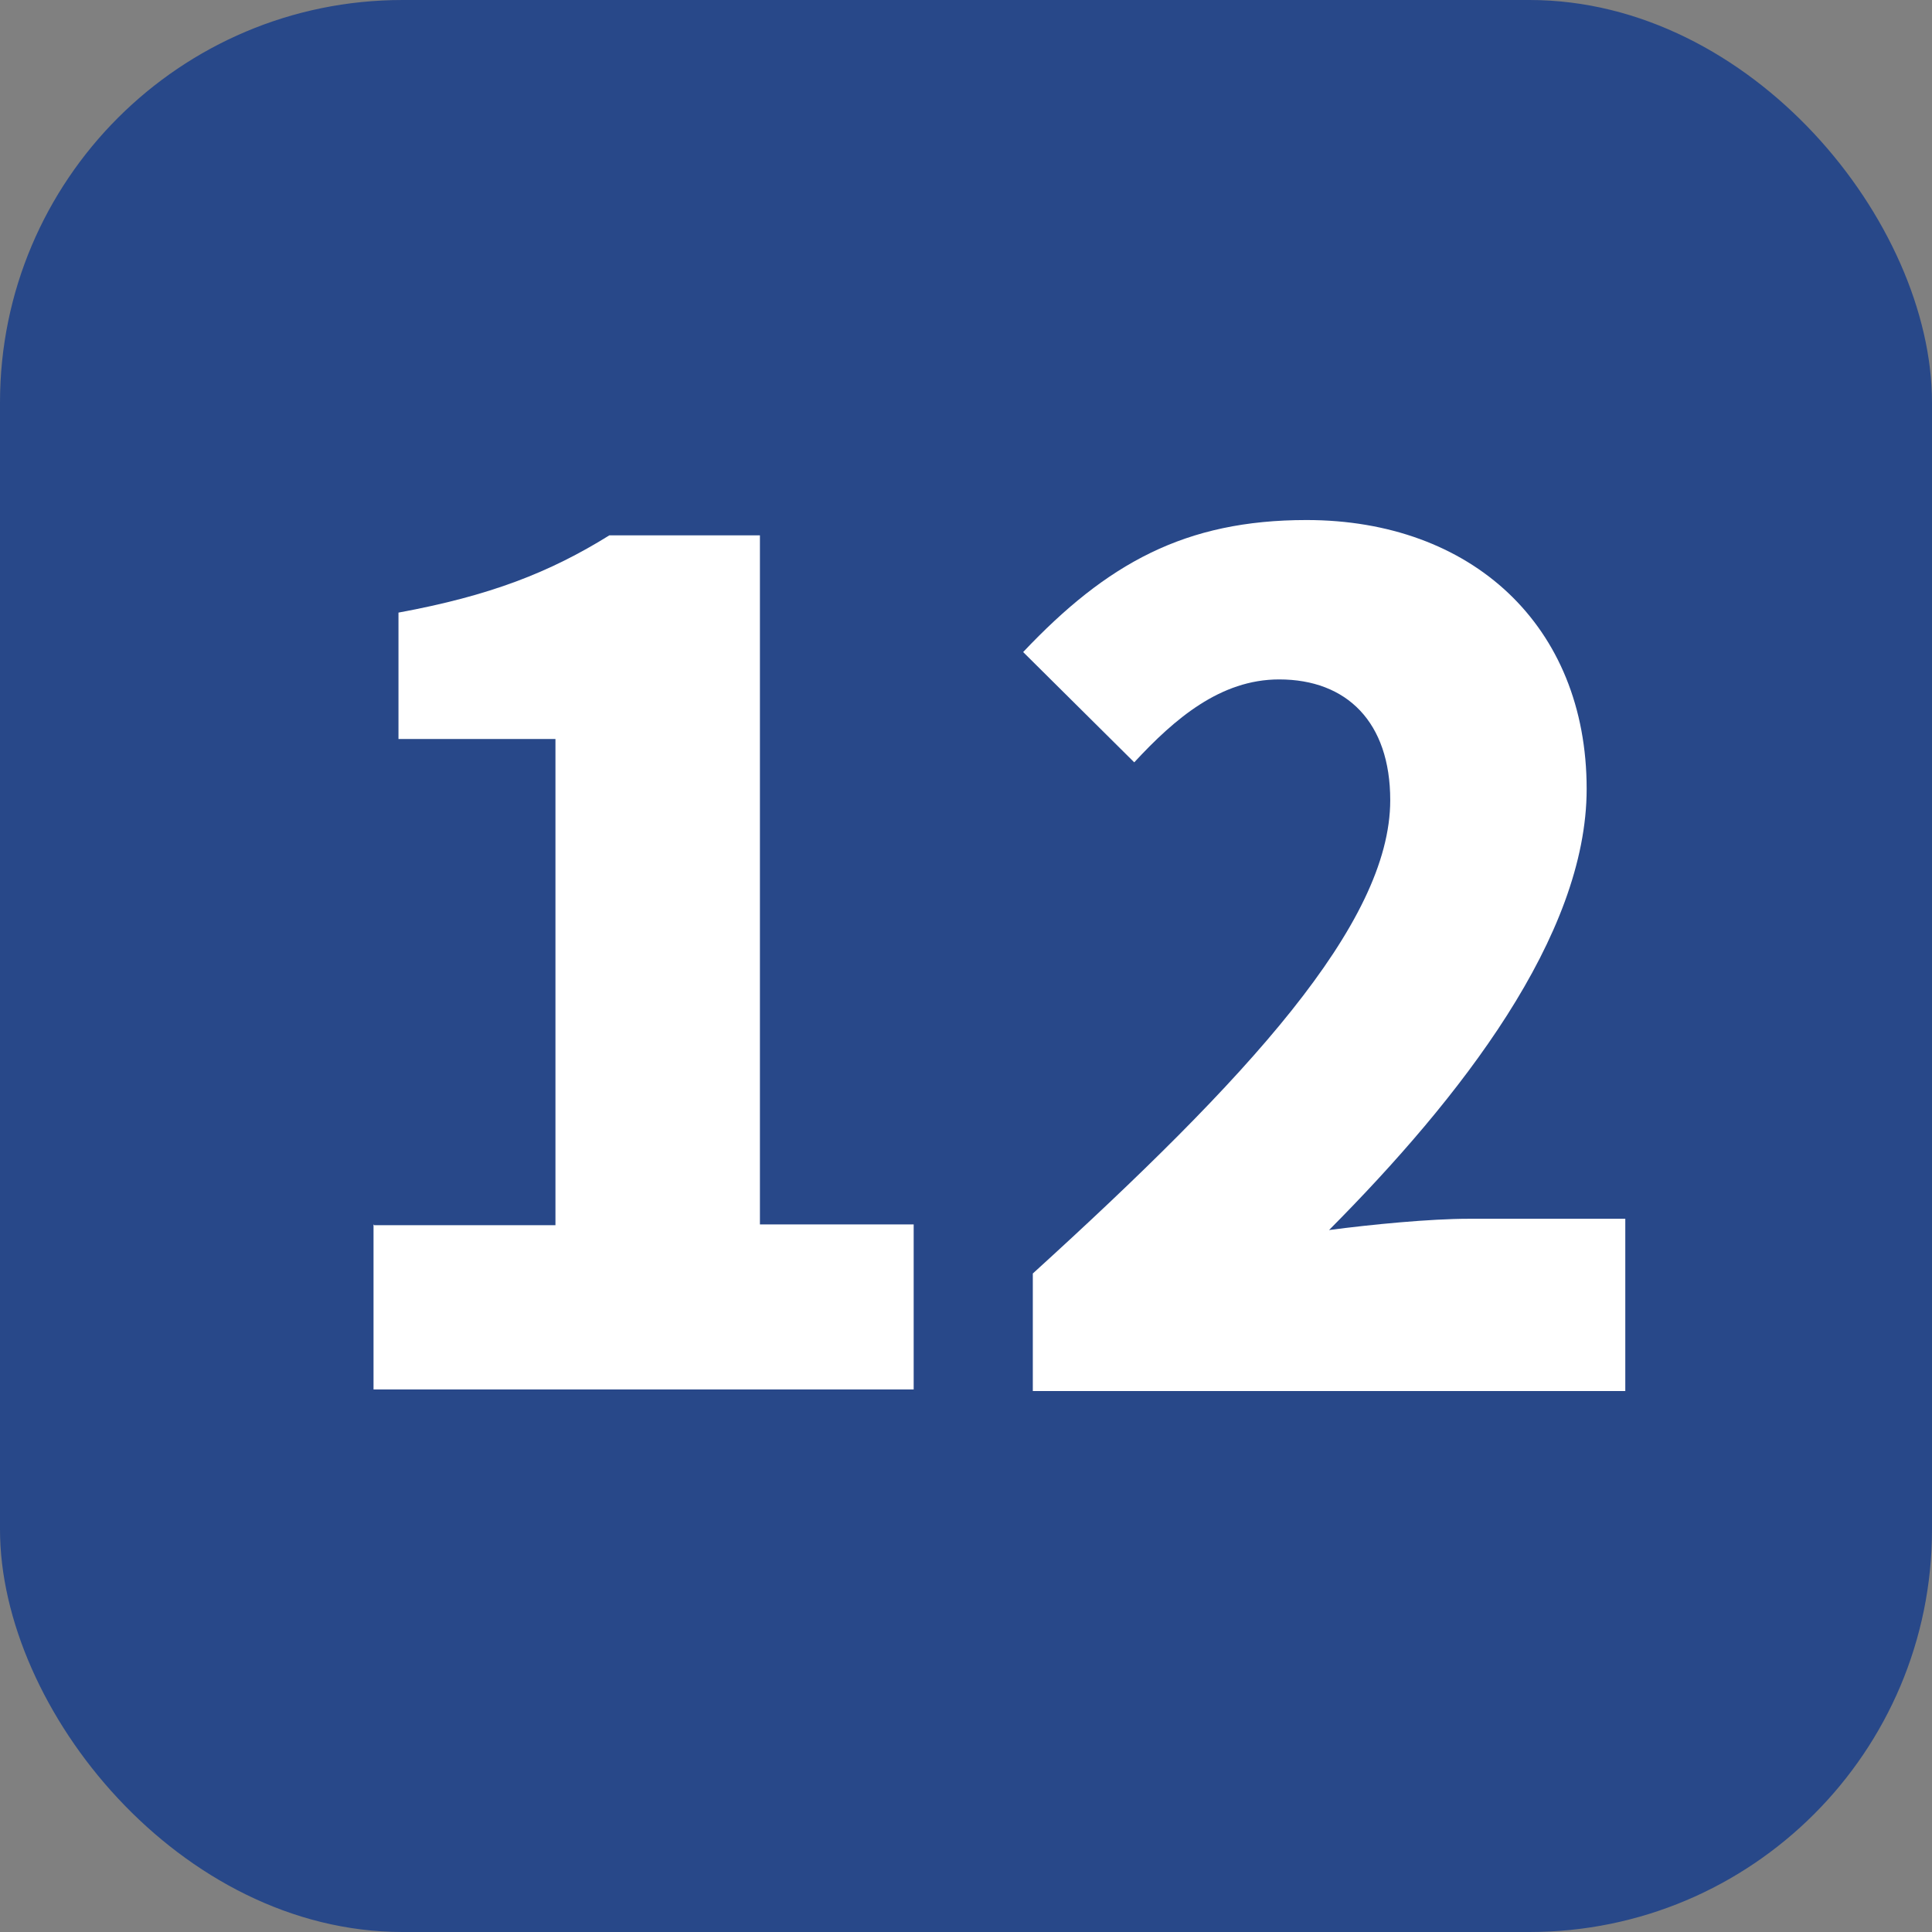
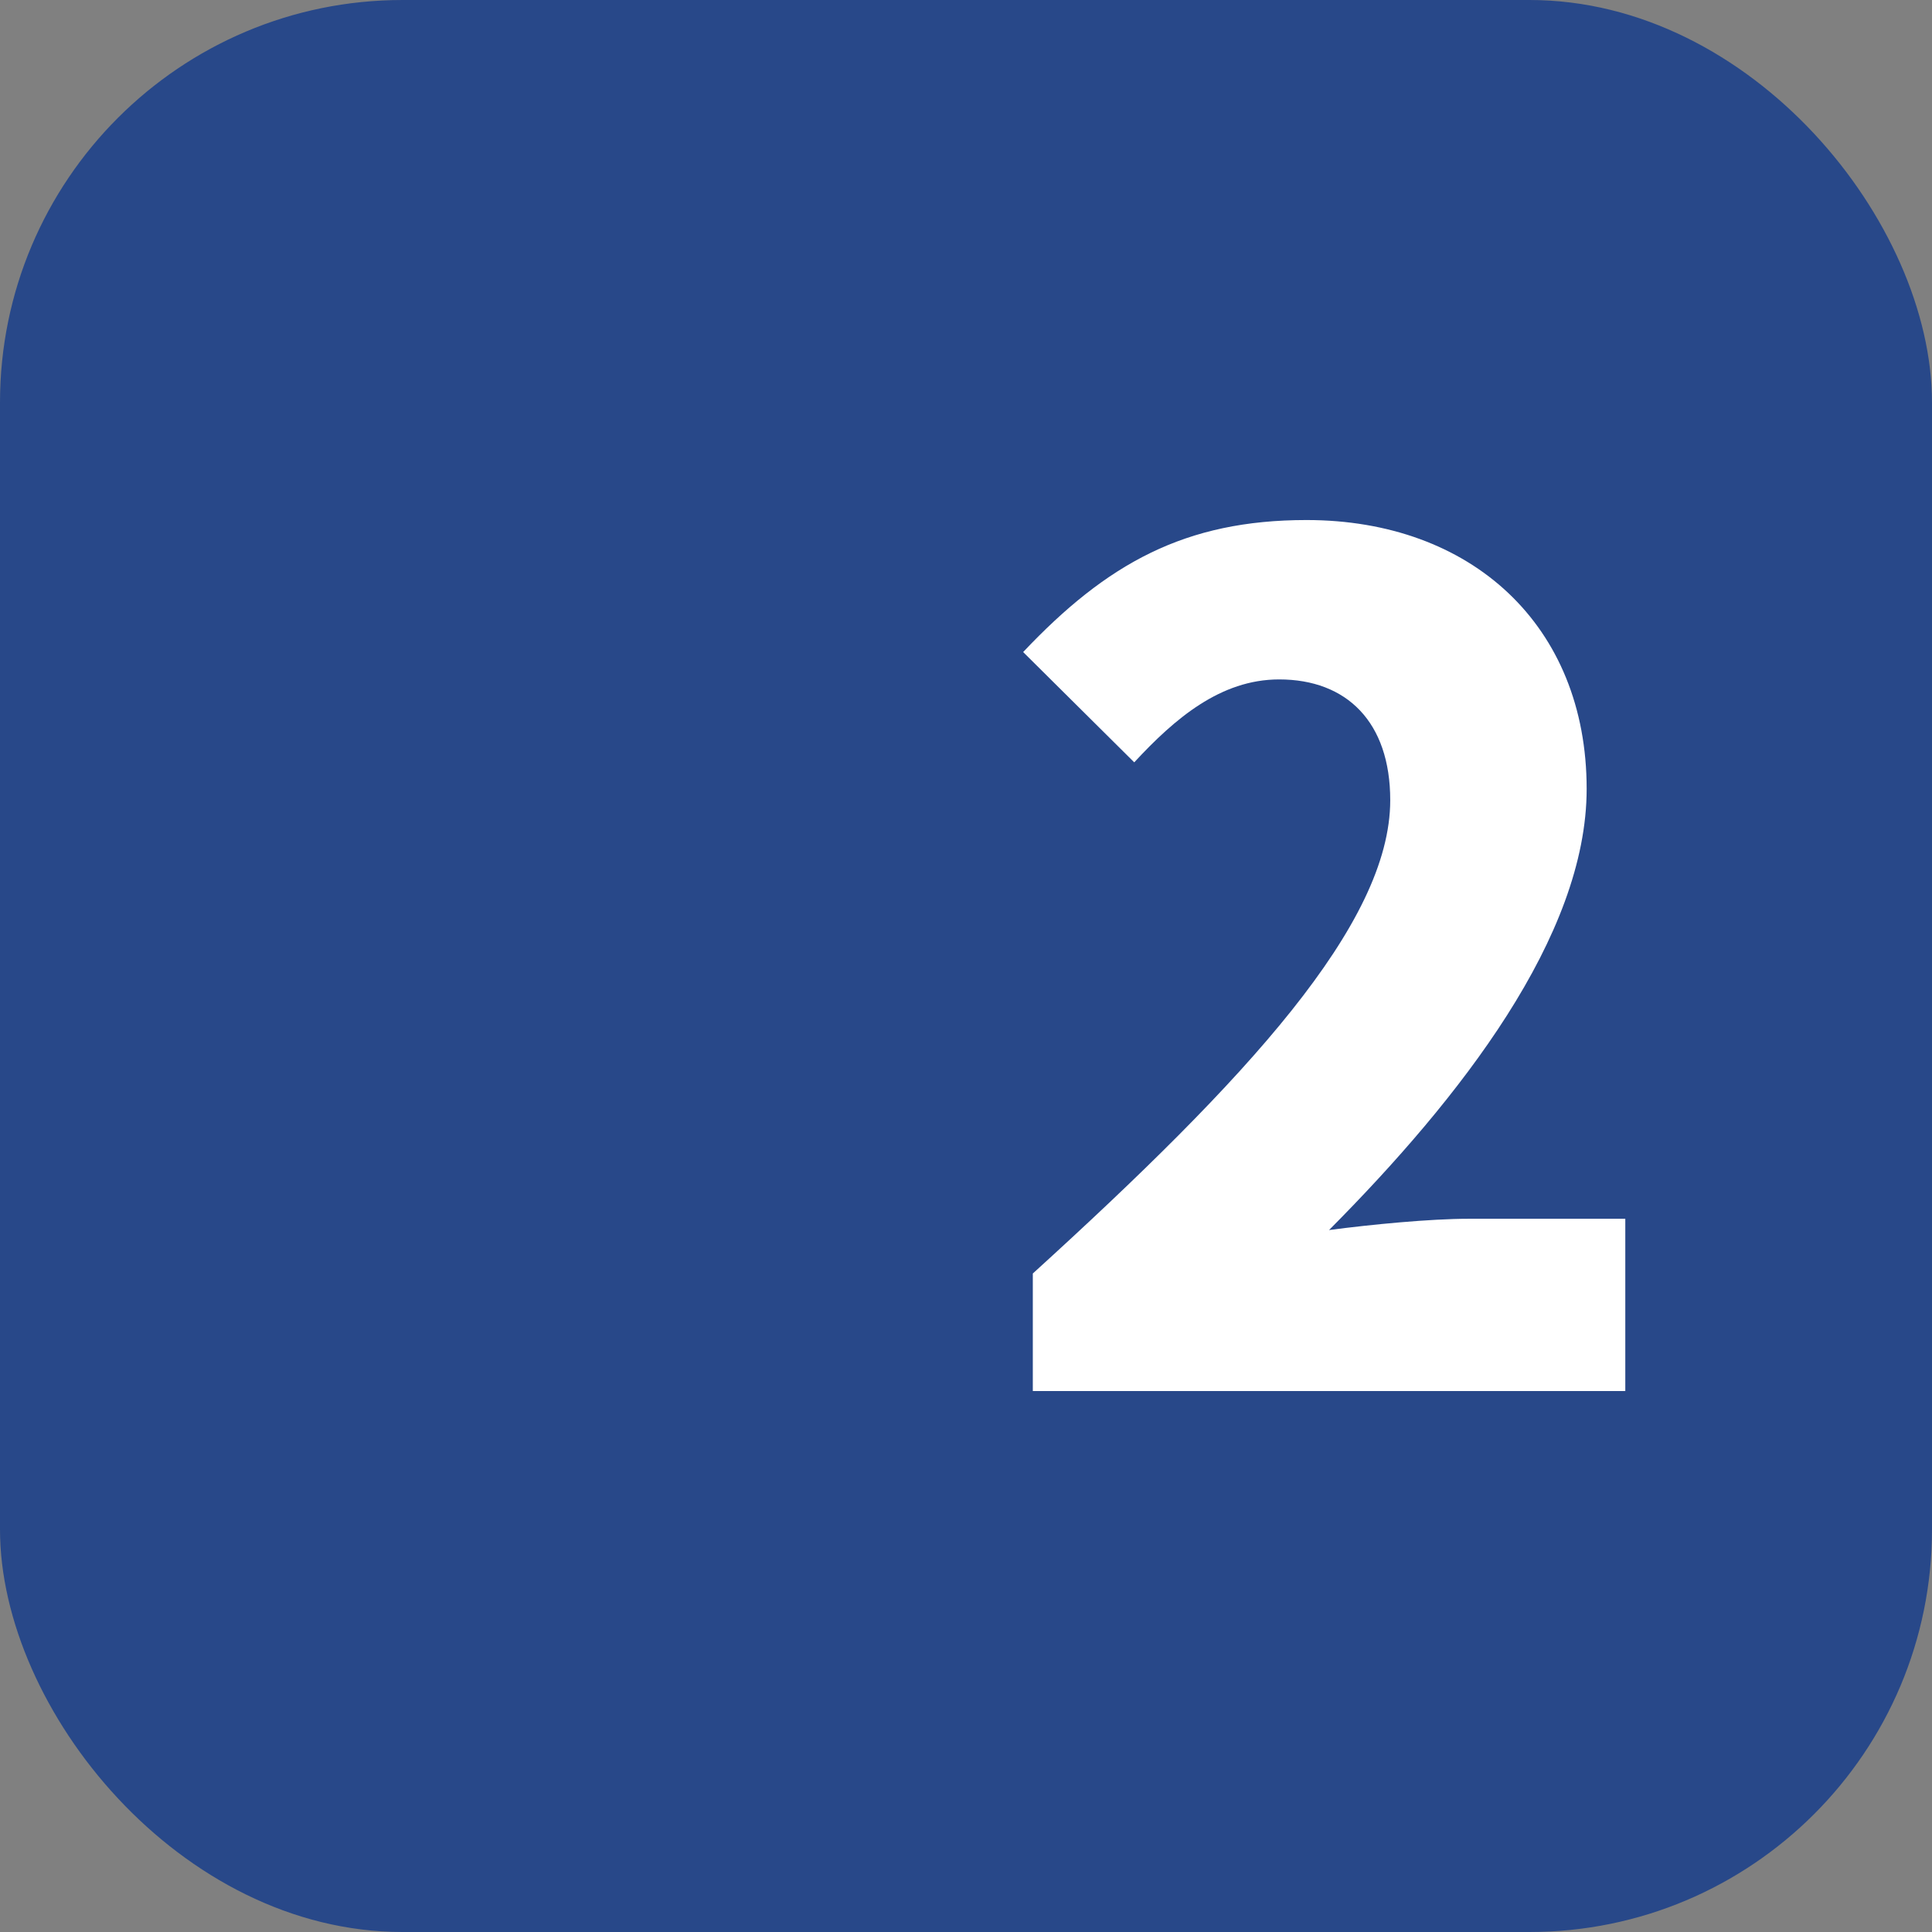
<svg xmlns="http://www.w3.org/2000/svg" id="_レイヤー_2" width="24" height="24" viewBox="0 0 24 24">
  <rect x="0" y="0" width="24" height="24" fill="#808080" stroke="none" />
  <g id="_コンテンツ">
    <rect x="0" width="24" height="24" rx="5" ry="5" fill="#284889" stroke-width="0" />
-     <path d="m4.65,15.22h2.25v-6.04h-1.95v-1.57c1.14-.21,1.88-.5,2.62-.96h1.87v8.56h1.91v2.05h-6.71v-2.05Z" fill="#fff" stroke-width="0" />
-     <path d="m12.83,15.82c2.65-2.41,4.44-4.34,4.44-5.88,0-.97-.54-1.5-1.38-1.5-.73,0-1.3.49-1.8,1.03l-1.38-1.37c1.04-1.1,2.01-1.64,3.52-1.64,2.05,0,3.48,1.31,3.48,3.34,0,1.83-1.57,3.84-3.2,5.48.53-.07,1.26-.14,1.73-.14h1.95v2.14h-7.36v-1.46Z" fill="#fff" stroke-width="0" />
+     <path d="m12.83,15.82c2.65-2.41,4.44-4.34,4.44-5.88,0-.97-.54-1.5-1.38-1.5-.73,0-1.3.49-1.8,1.03l-1.38-1.37c1.04-1.1,2.01-1.64,3.52-1.64,2.05,0,3.48,1.31,3.48,3.34,0,1.83-1.57,3.84-3.2,5.48.53-.07,1.26-.14,1.73-.14h1.95v2.14h-7.36Z" fill="#fff" stroke-width="0" />
  </g>
</svg>